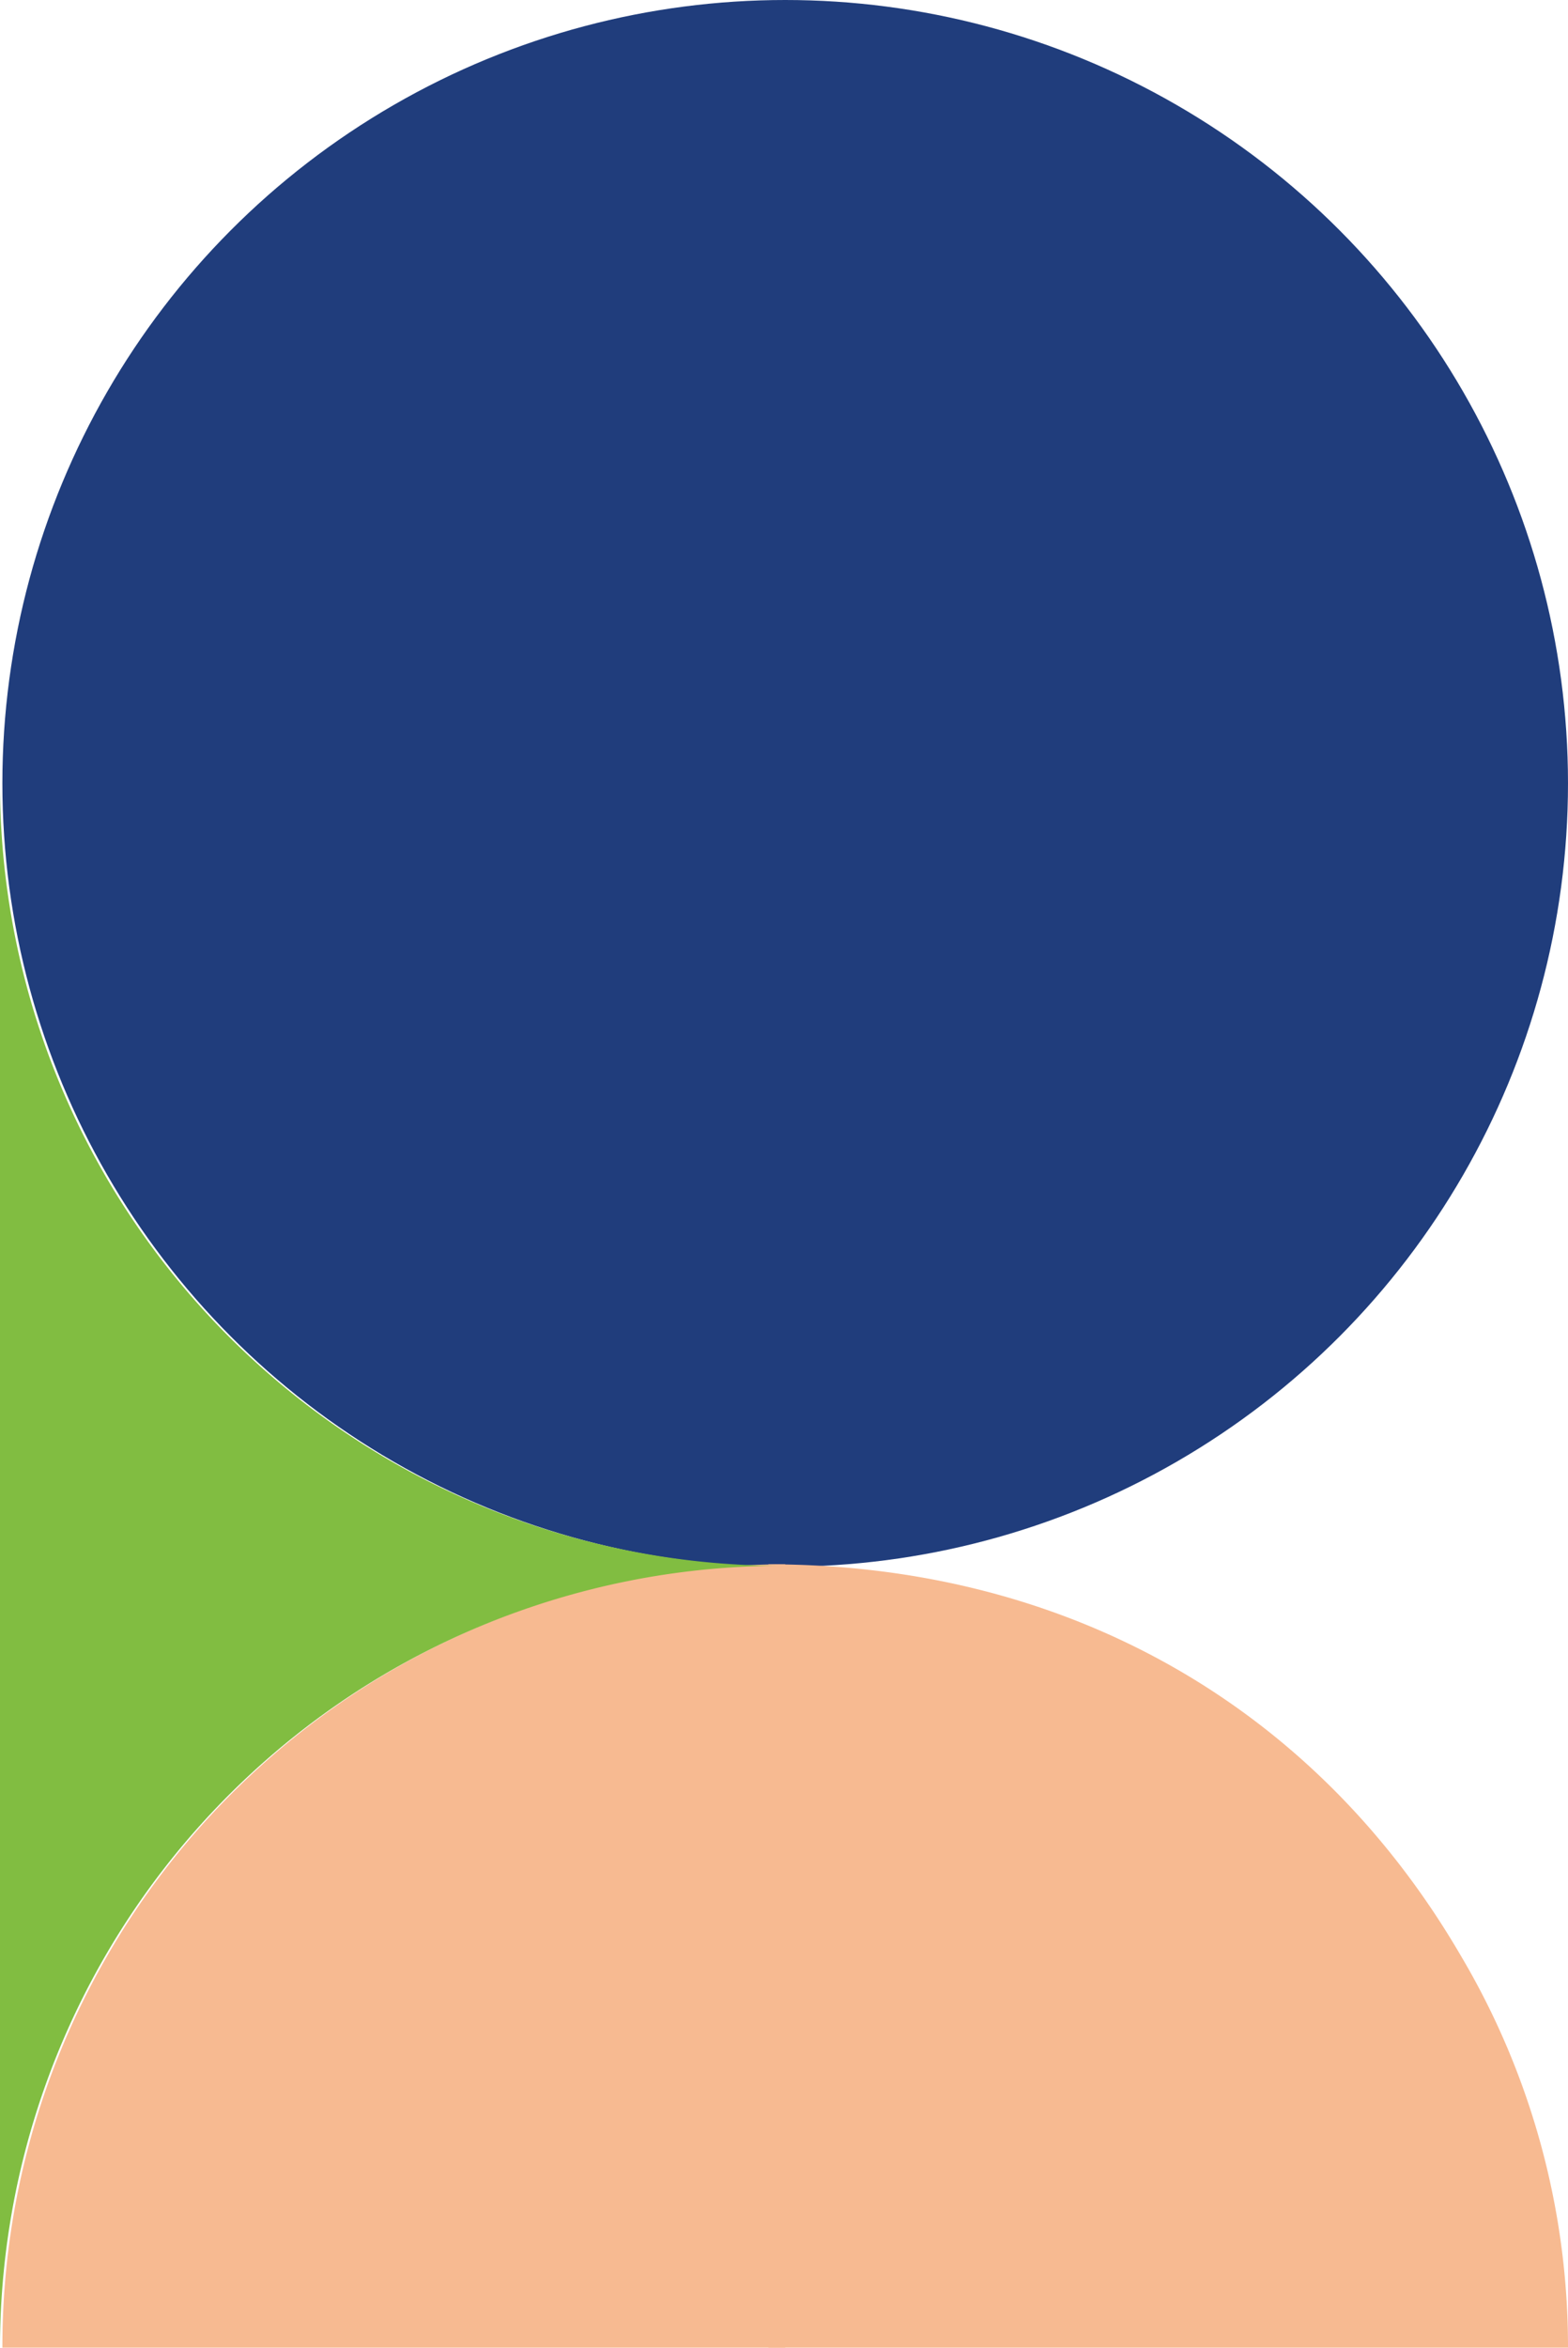
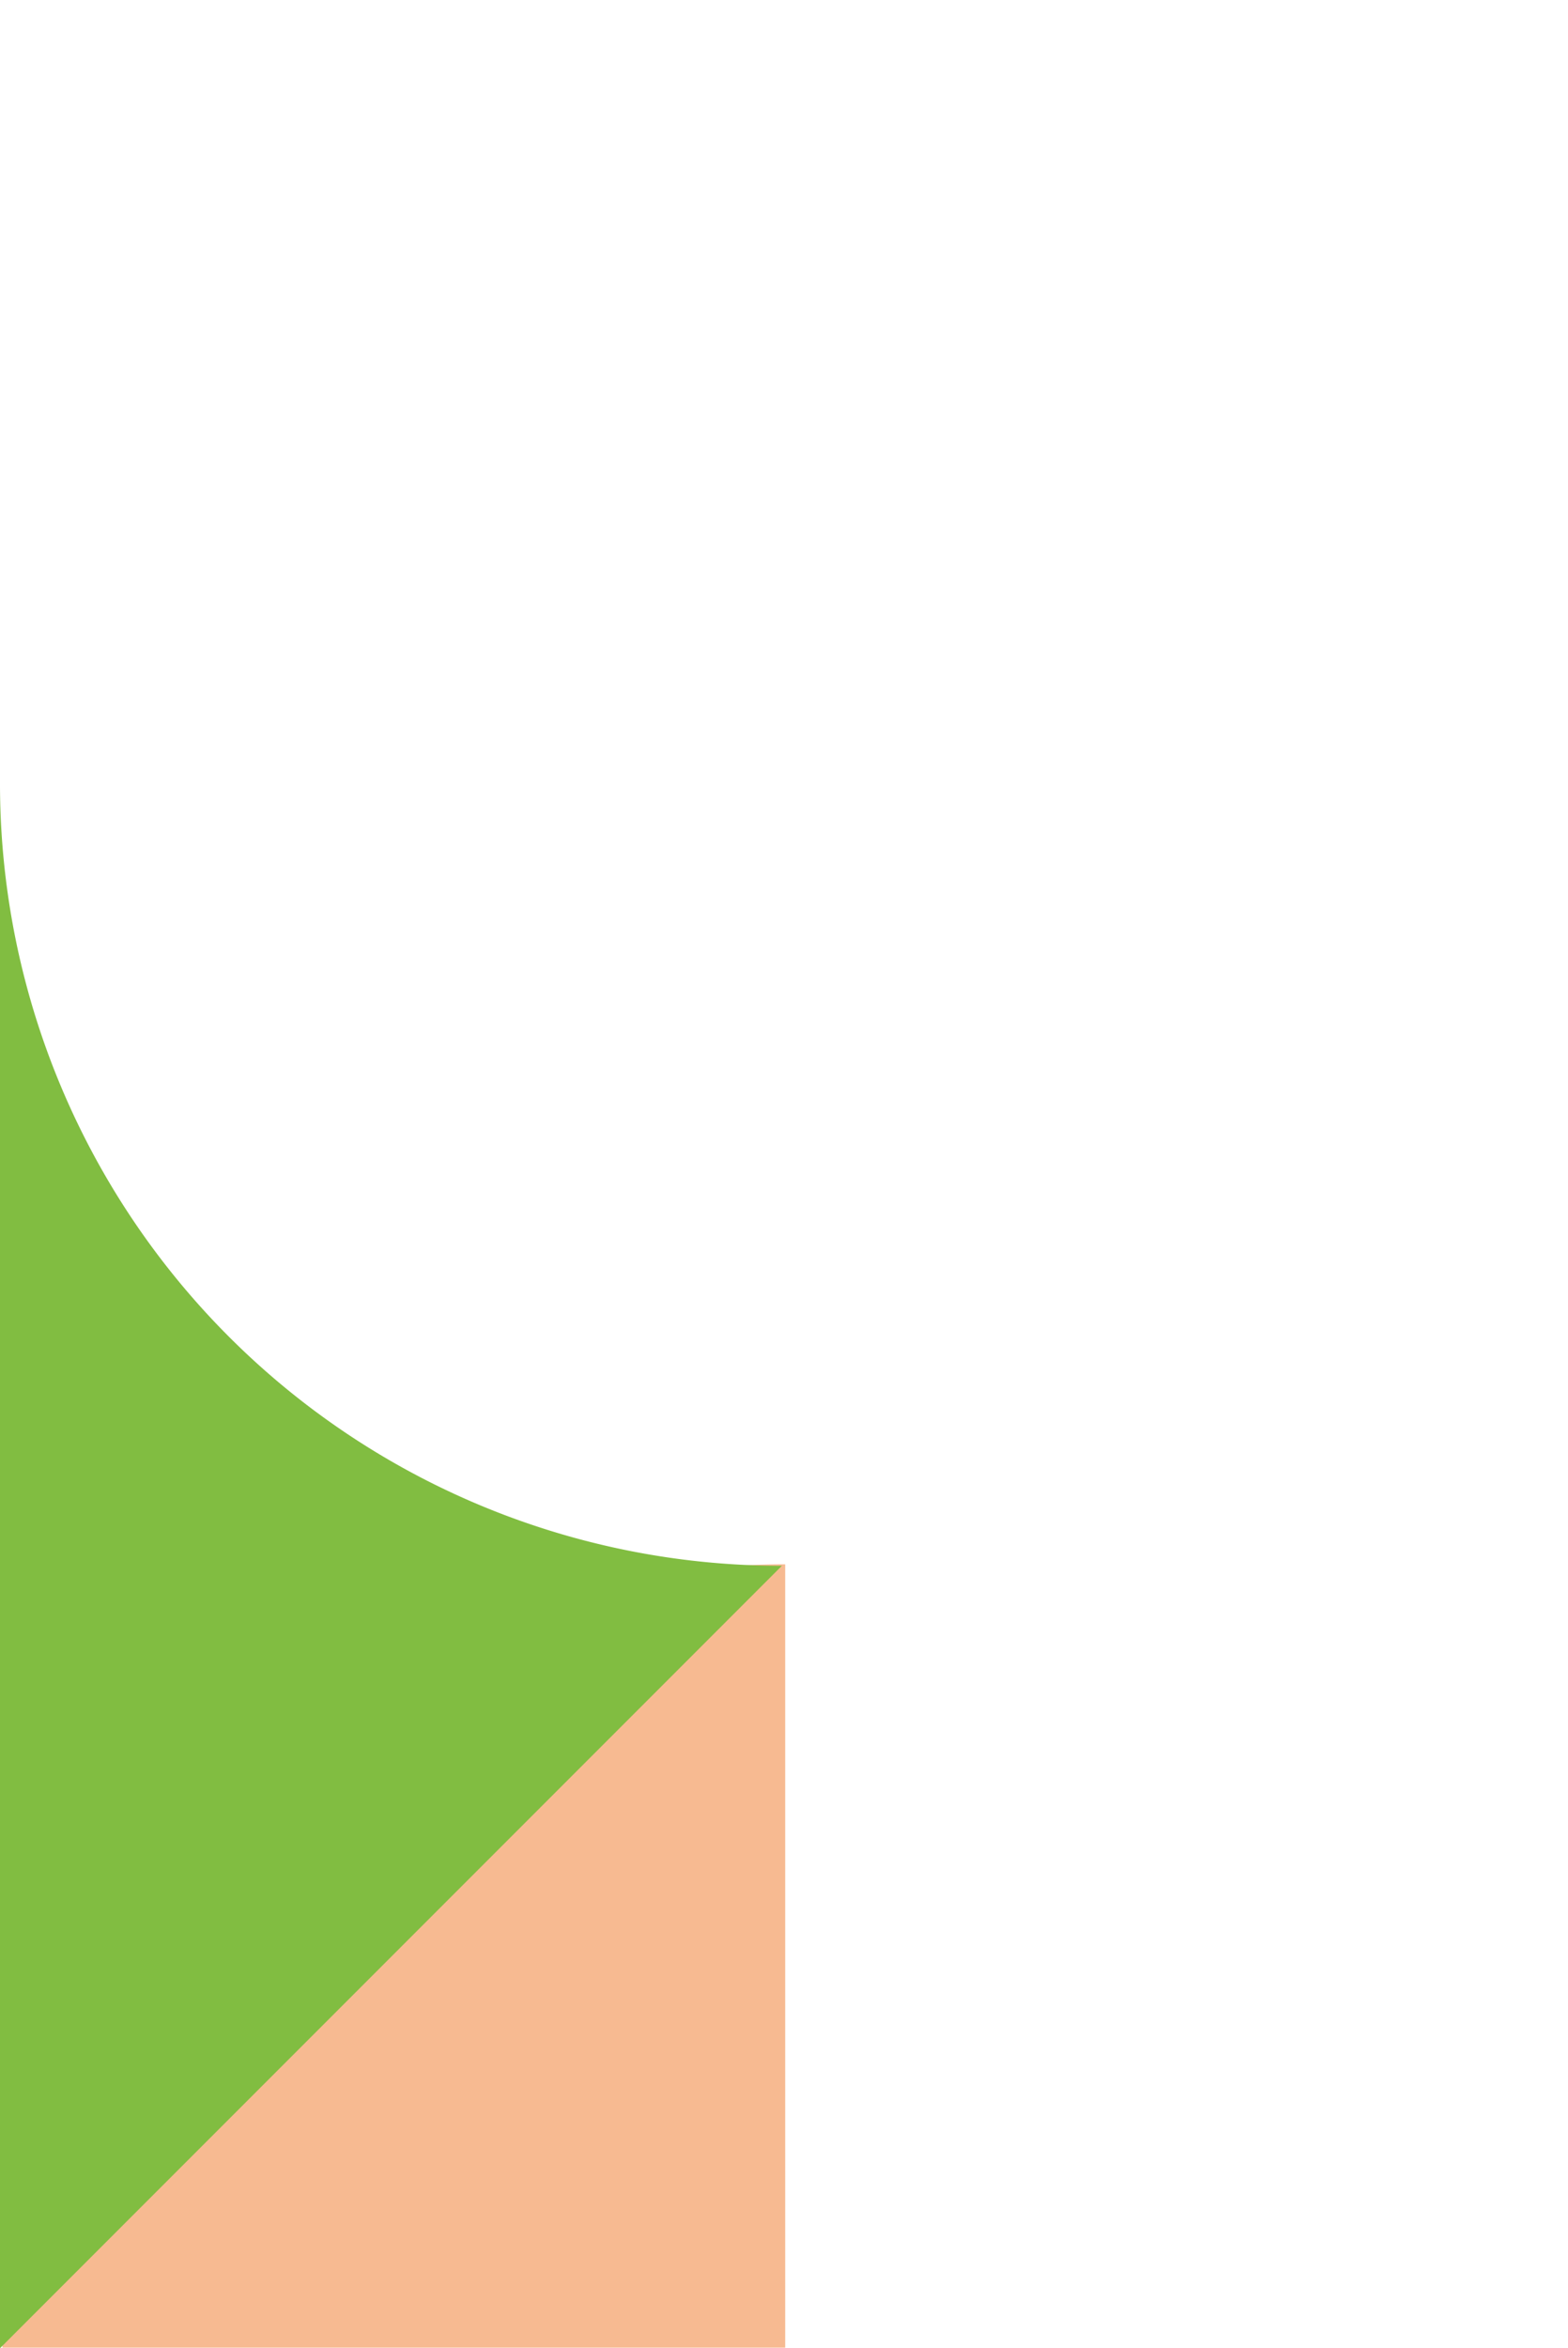
<svg xmlns="http://www.w3.org/2000/svg" width="260.6" height="390" viewBox="0 0 260.6 390">
  <g transform="translate(-139.701 -1787.594)">
-     <circle cx="130.102" cy="130.102" r="130.102" transform="translate(140.096 1787.594)" fill="#203d7c" />
    <path d="M65.052,112.692A129.5,129.5,0,0,0,130.1,130.1V0H0A130.044,130.044,0,0,0,65.052,112.692Z" transform="translate(270.197 2047.4) rotate(90)" fill="#f7ba91" />
-     <path d="M0,132.887H130.1V0A127.423,127.423,0,0,0,65.052,17.783C23.223,42.138,0,83.7,0,132.887Z" transform="translate(400.301 2047.4) rotate(90)" fill="#f7ba91" />
-     <path d="M219.949,327.949A129.9,129.9,0,0,1,349.9,198H90A129.9,129.9,0,0,1,219.949,327.949Z" transform="translate(-58.299 2267.594) rotate(-90)" fill="#81bd41" />
+     <path d="M219.949,327.949A129.9,129.9,0,0,1,349.9,198H90Z" transform="translate(-58.299 2267.594) rotate(-90)" fill="#81bd41" />
  </g>
</svg>